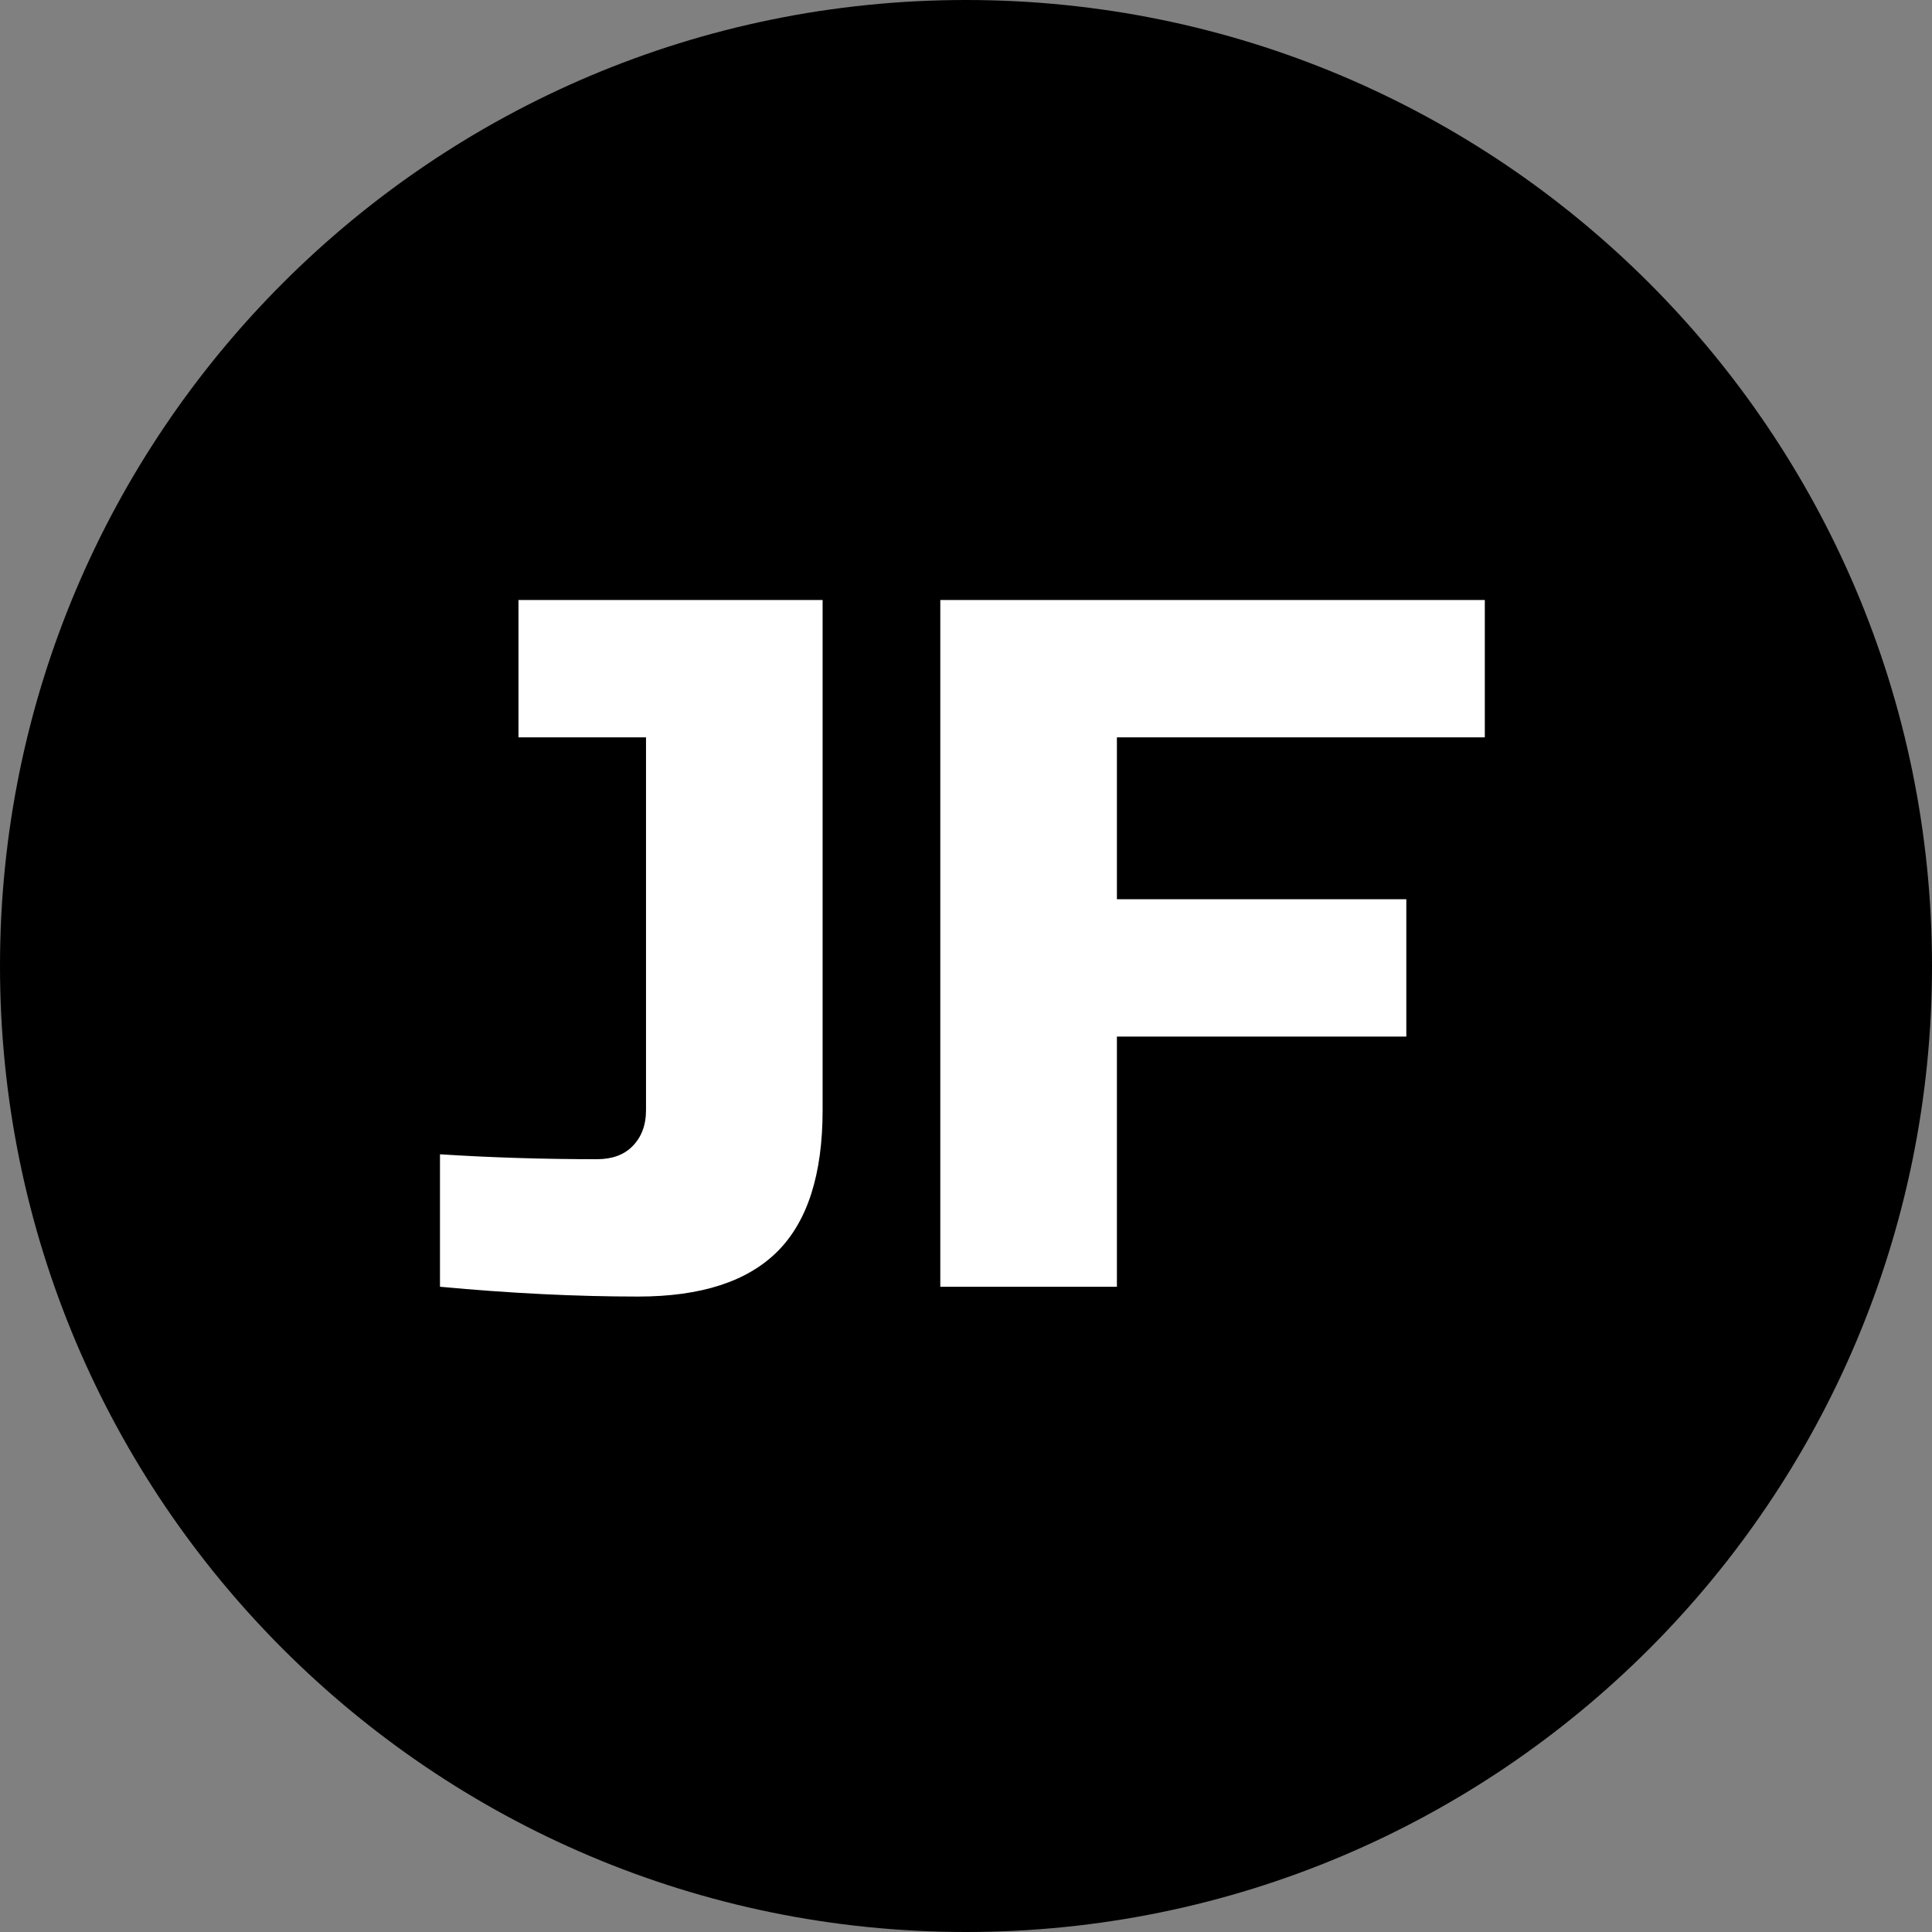
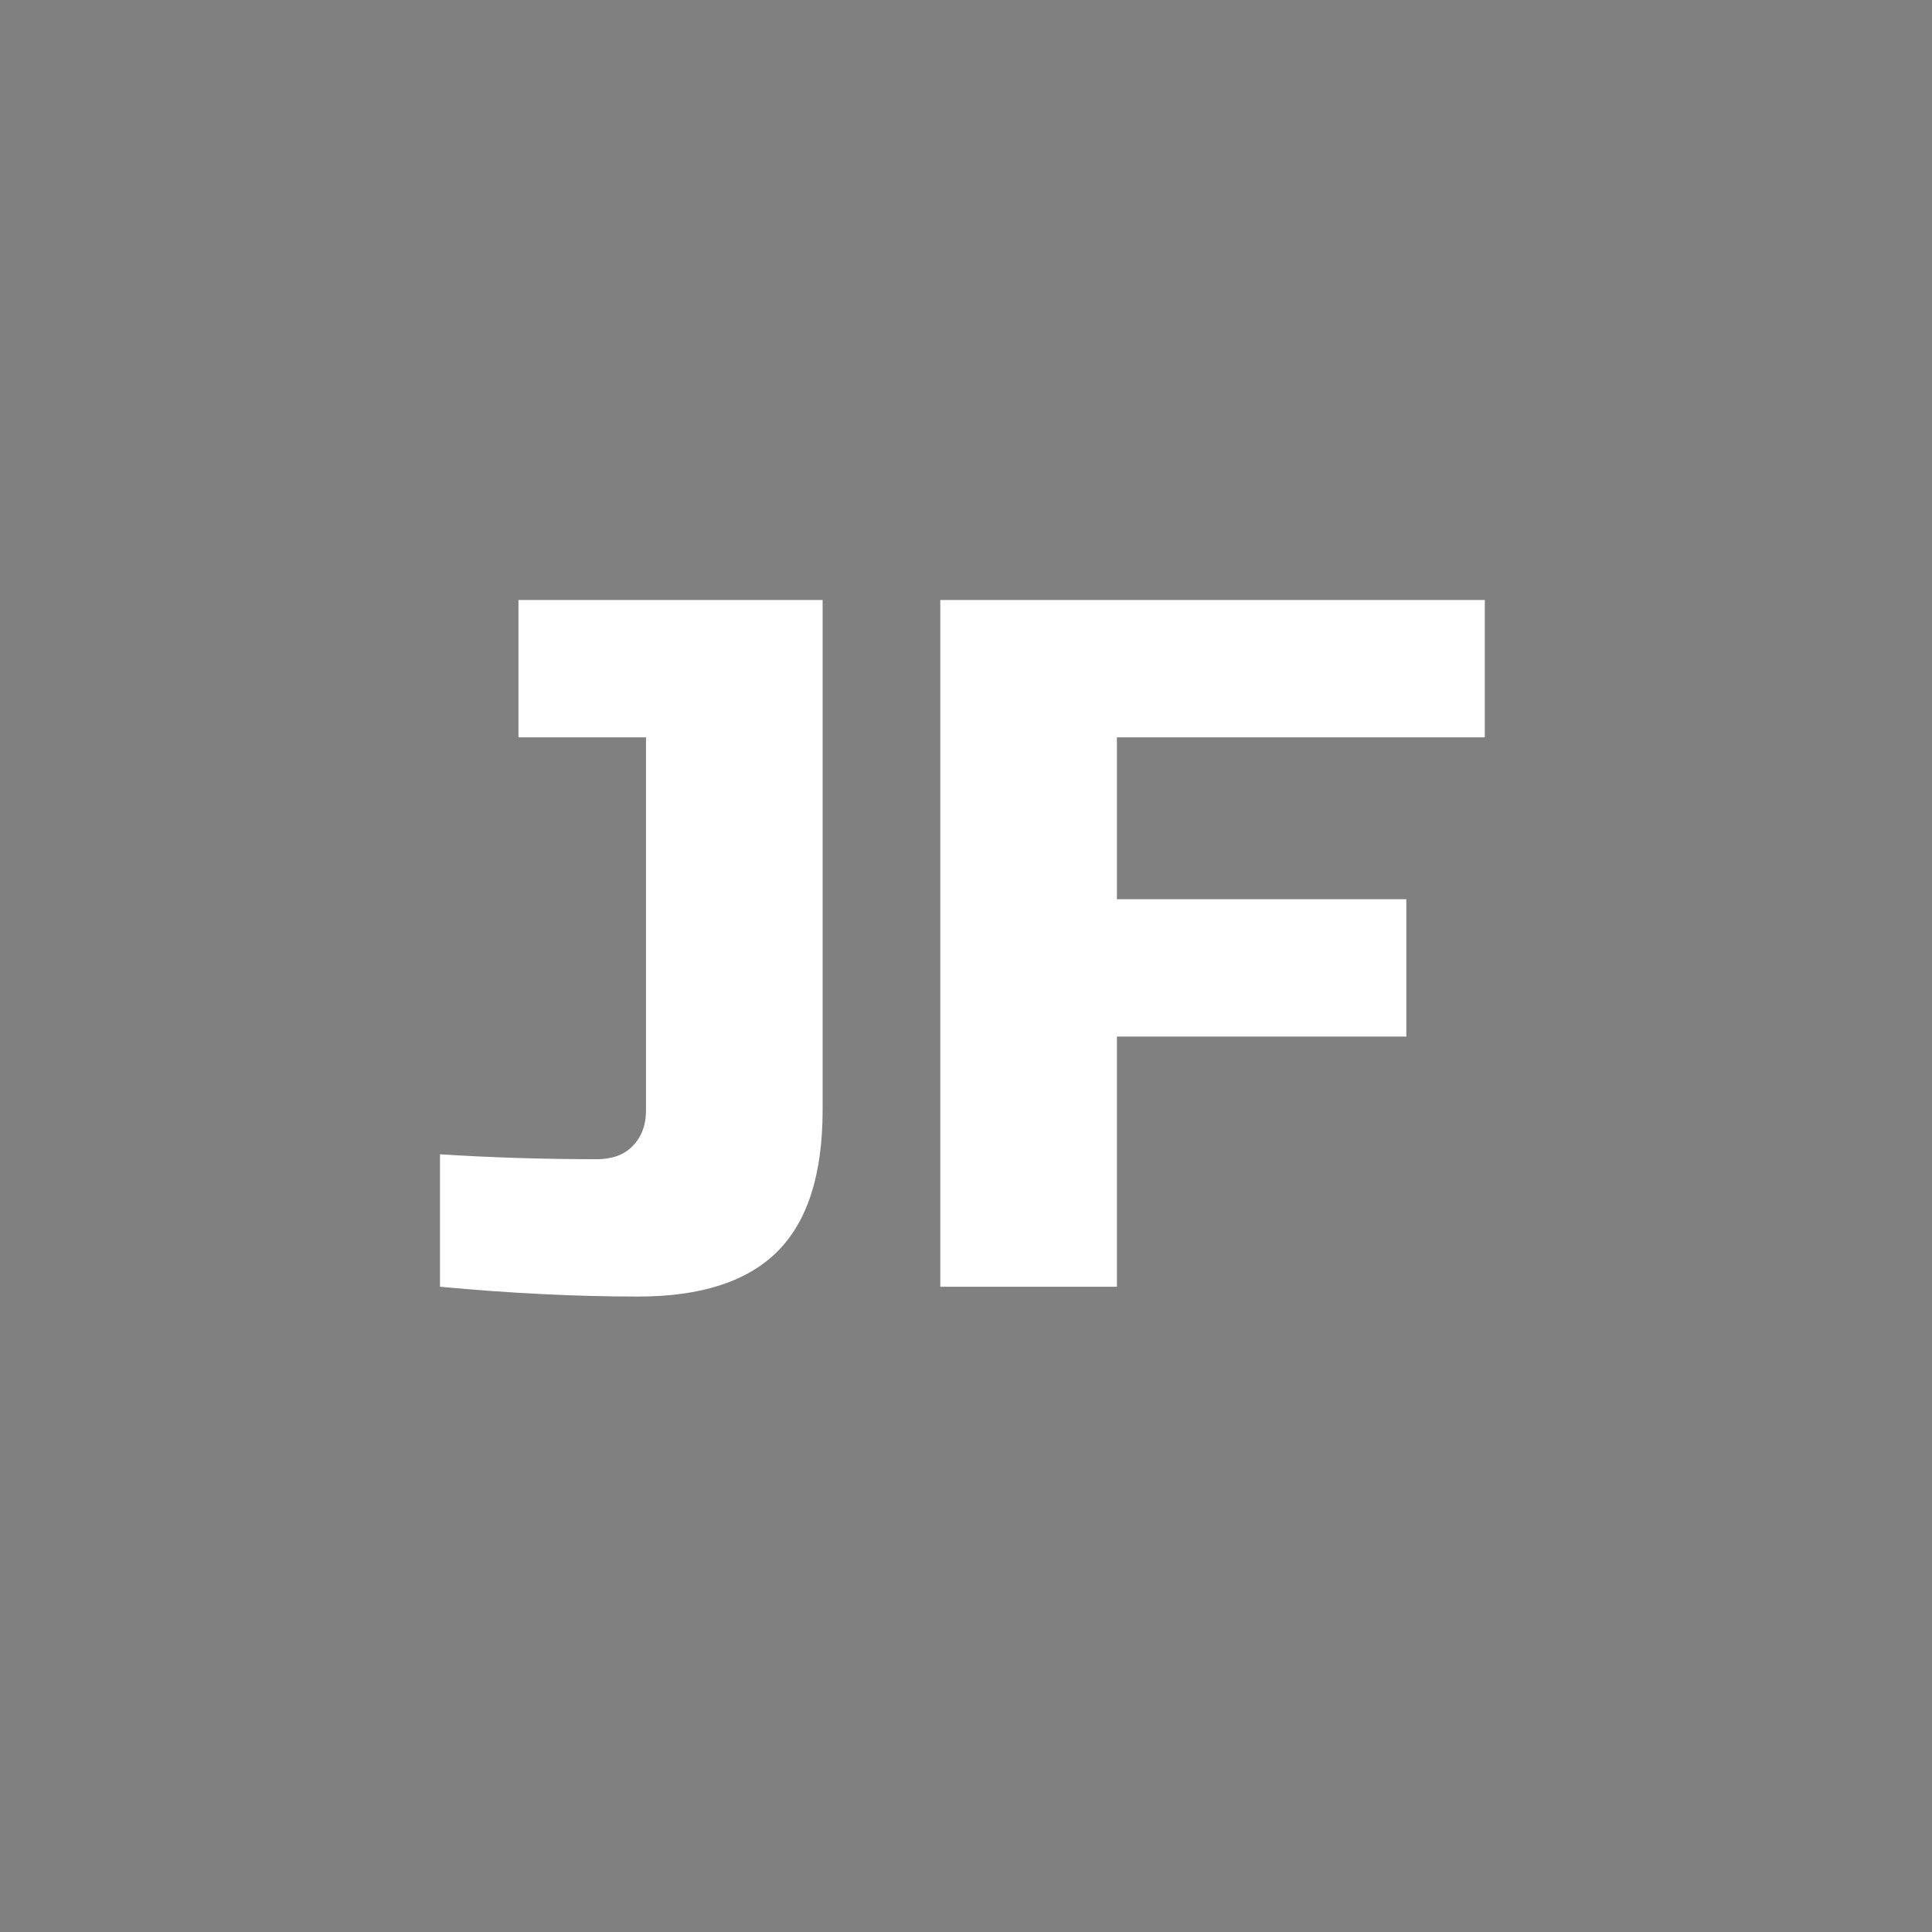
<svg xmlns="http://www.w3.org/2000/svg" width="512" height="512" viewBox="0 0 512 512" fill="none">
  <rect x="0" y="0" width="512" height="512" fill="#808080" stroke="none" />
-   <path d="M256.002 0C326.692 0 390.69 28.658 437.019 74.981C483.343 121.311 512 185.309 512 255.998C512 326.688 483.343 390.692 437.019 437.016C390.693 483.342 326.692 512 256.002 512C185.312 512 121.308 483.345 74.985 437.016C28.655 390.692 0 326.688 0 255.998C0 185.309 28.658 121.308 74.985 74.981C121.308 28.658 185.312 0 256.002 0Z" fill="black" />
  <path d="M218 294.2C218 311.187 214.013 323.667 206.04 331.64C198.067 339.613 185.76 343.6 169.12 343.6C152.653 343.6 135.147 342.733 116.6 341V305.9C130.12 306.767 143.987 307.2 158.2 307.2C162.187 307.2 165.307 306.073 167.56 303.82C169.987 301.393 171.2 298.187 171.2 294.2V195.4H137.4V159H218V294.2ZM295.99 341H249.19V159H393.49V195.4H295.99V238.3H372.69V274.7H295.99V341Z" fill="white" />
</svg>